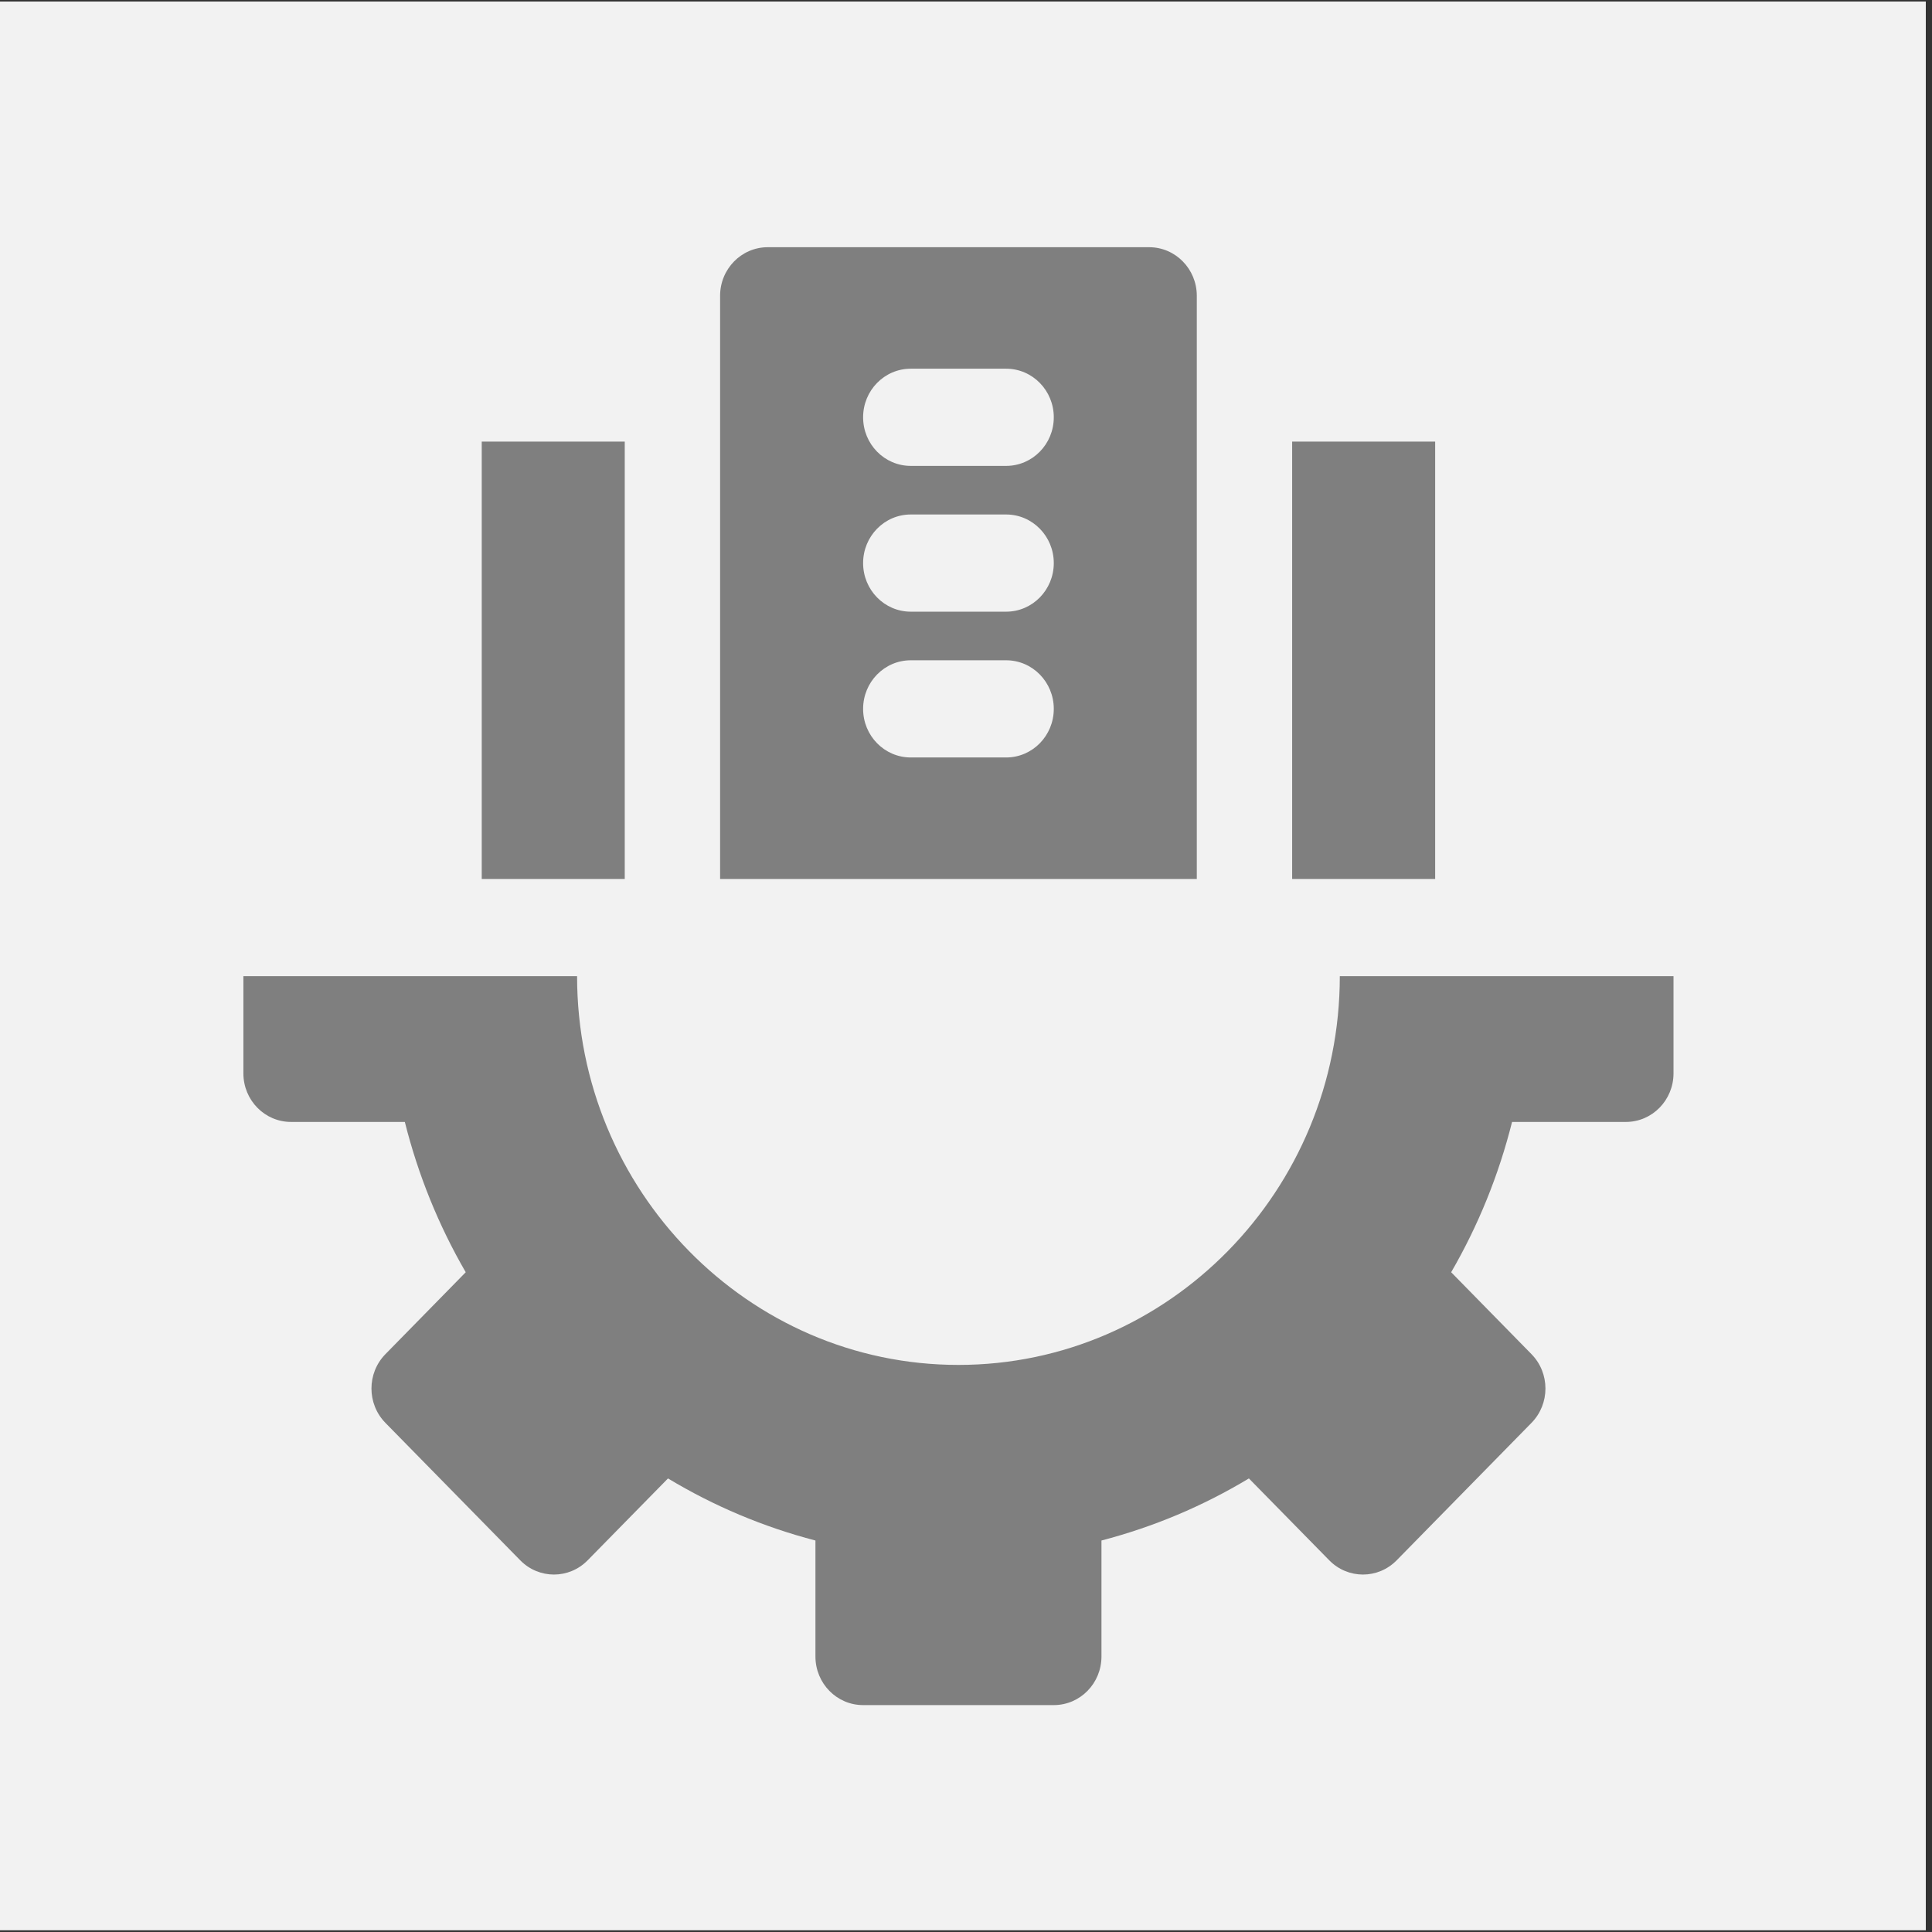
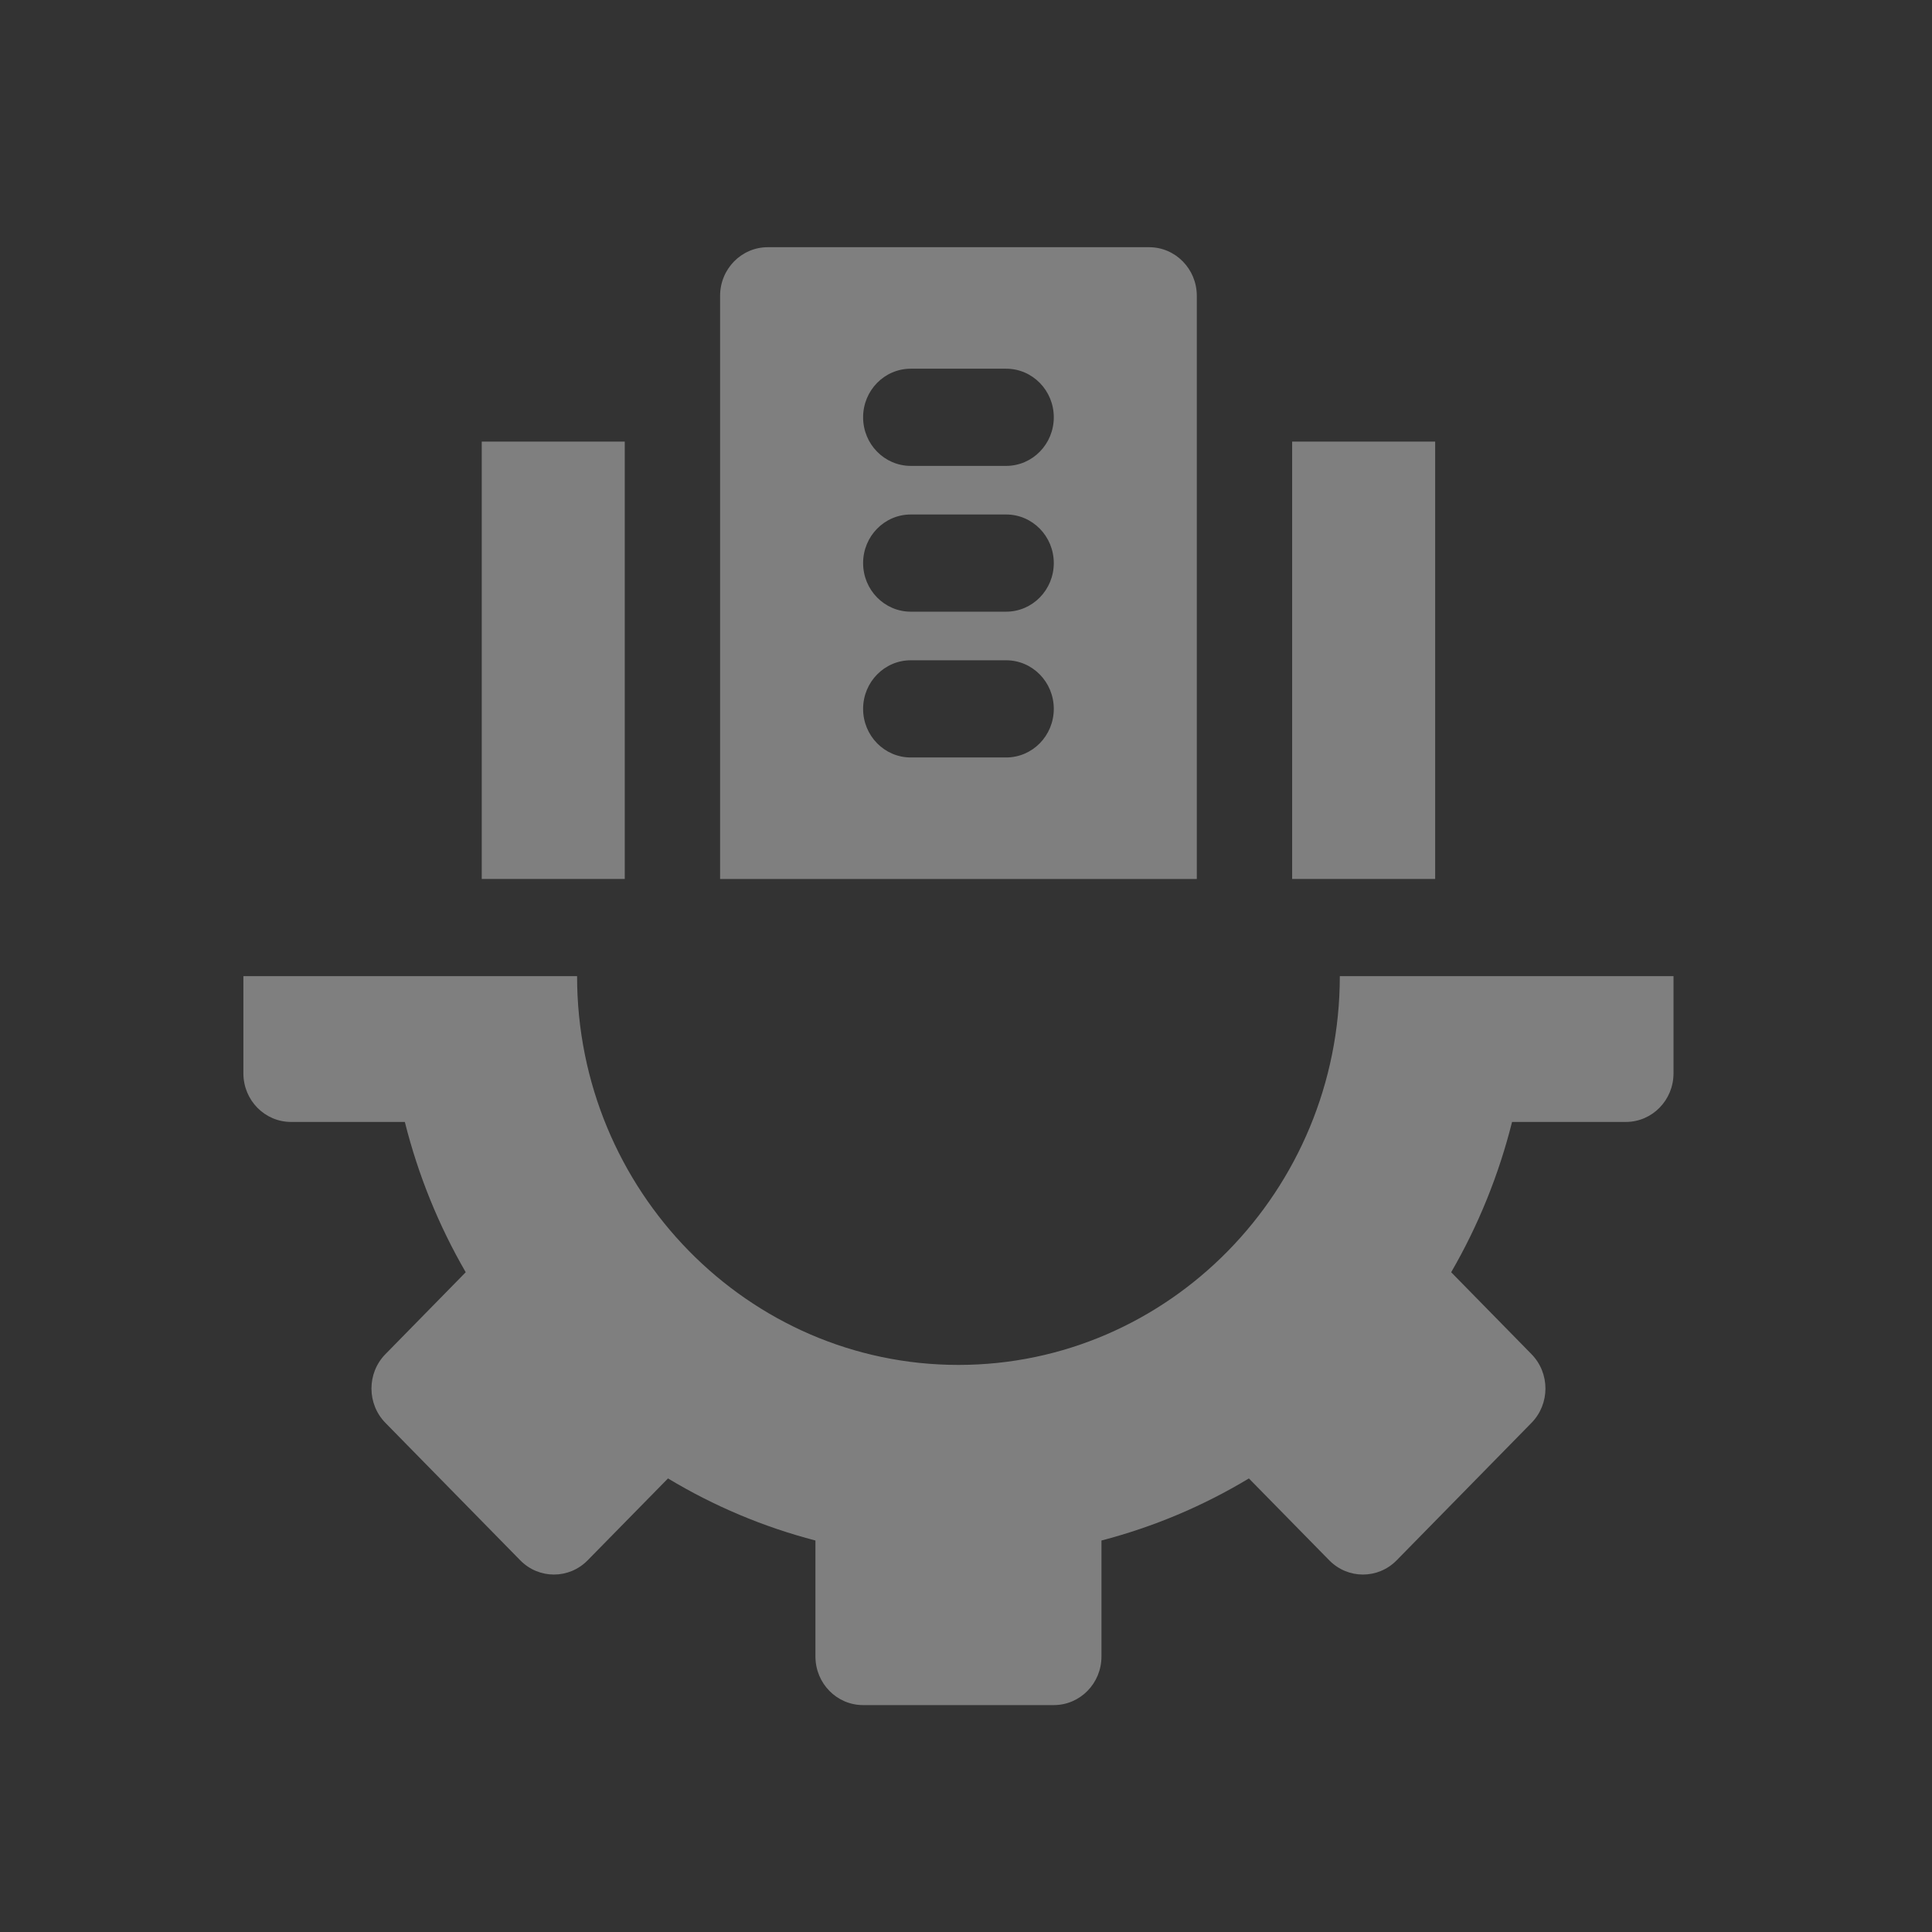
<svg xmlns="http://www.w3.org/2000/svg" width="100%" height="100%" viewBox="0 0 87 87" version="1.1" xml:space="preserve" style="fill-rule:evenodd;clip-rule:evenodd;stroke-linejoin:round;stroke-miterlimit:2;">
  <rect x="0" y="0" width="87" height="87" fill="#333333" stroke="none" />
  <g transform="matrix(1,0,0,1,-12189.7,-681.307)">
    <g transform="matrix(1,0,0,1.421,11474.4,0)">
      <g transform="matrix(1,0,0,0.704,-11144.9,228.53)">
-         <rect x="11860.1" y="356.497" width="86.821" height="86.821" style="fill:rgb(242,242,242);" />
-       </g>
+         </g>
    </g>
    <g transform="matrix(1,0,0,1.421,11474.4,0)">
      <g transform="matrix(0.046,0,0,0.033,712.46,477.39)">
        <rect x="1326.67" y="486.667" width="140" height="420" style="fill:rgb(127,127,127);fill-rule:nonzero;" />
        <rect x="533.334" y="486.667" width="140" height="420" style="fill:rgb(127,127,127);fill-rule:nonzero;" />
-         <path d="M1046.67,510L953.333,510C927.539,510 906.667,489.105 906.667,463.334C906.667,437.562 927.539,416.667 953.333,416.667L1046.67,416.667C1072.46,416.667 1093.33,437.562 1093.33,463.334C1093.33,489.105 1072.46,510 1046.67,510ZM1046.67,650L953.333,650C927.539,650 906.667,629.105 906.667,603.334C906.667,577.562 927.539,556.667 953.333,556.667L1046.67,556.667C1072.46,556.667 1093.33,577.562 1093.33,603.334C1093.33,629.105 1072.46,650 1046.67,650ZM1046.67,790L953.333,790C927.539,790 906.667,769.105 906.667,743.334C906.667,717.562 927.539,696.667 953.333,696.667L1046.67,696.667C1072.46,696.667 1093.33,717.562 1093.33,743.334C1093.33,769.105 1072.46,790 1046.67,790ZM1233.33,346.667C1233.33,320.893 1212.44,300 1186.67,300L813.333,300C787.559,300 766.667,320.893 766.667,346.667L766.667,906.667L1233.33,906.667L1233.33,346.667Z" style="fill:rgb(127,127,127);fill-rule:nonzero;" />
+         <path d="M1046.67,510L953.333,510C927.539,510 906.667,489.105 906.667,463.334C906.667,437.562 927.539,416.667 953.333,416.667L1046.67,416.667C1072.46,416.667 1093.33,437.562 1093.33,463.334C1093.33,489.105 1072.46,510 1046.67,510ZM1046.67,650L953.333,650C927.539,650 906.667,629.105 906.667,603.334C906.667,577.562 927.539,556.667 953.333,556.667L1046.67,556.667C1072.46,556.667 1093.33,577.562 1093.33,603.334C1093.33,629.105 1072.46,650 1046.67,650ZM1046.67,790L953.333,790C927.539,790 906.667,769.105 906.667,743.334C906.667,717.562 927.539,696.667 953.333,696.667L1046.67,696.667C1072.46,696.667 1093.33,717.562 1093.33,743.334C1093.33,769.105 1072.46,790 1046.67,790ZM1233.33,346.667C1233.33,320.893 1212.44,300 1186.67,300L813.333,300C787.559,300 766.667,320.893 766.667,346.667L766.667,906.667L1233.33,906.667L1233.33,346.667" style="fill:rgb(127,127,127);fill-rule:nonzero;" />
        <path d="M1373.33,1000C1373.33,1205.85 1205.85,1373.33 1000,1373.33C794.147,1373.33 626.667,1205.85 626.667,1000L300,1000L300,1093.33C300,1119.13 320.873,1140 346.667,1140L458.047,1140C471.081,1190.95 491.042,1239.26 517.656,1284.33L439.043,1362.99C420.814,1381.22 420.814,1410.75 439.043,1428.98L571.022,1560.96C589.252,1579.19 618.783,1579.19 637.012,1560.96L715.671,1482.34C760.742,1508.96 809.05,1528.92 860,1541.95L860,1653.33C860,1679.13 880.872,1700 906.667,1700L1093.33,1700C1119.13,1700 1140,1679.13 1140,1653.33L1140,1541.95C1190.95,1528.92 1239.26,1508.96 1284.33,1482.34L1362.99,1560.96C1381.22,1579.19 1410.75,1579.19 1428.98,1560.96L1560.96,1428.98C1579.19,1410.75 1579.19,1381.22 1560.96,1362.99L1482.34,1284.33C1508.96,1239.26 1528.92,1190.95 1541.95,1140L1653.33,1140C1679.13,1140 1700,1119.13 1700,1093.33L1700,1000L1373.33,1000Z" style="fill:rgb(127,127,127);fill-rule:nonzero;" />
      </g>
    </g>
  </g>
</svg>